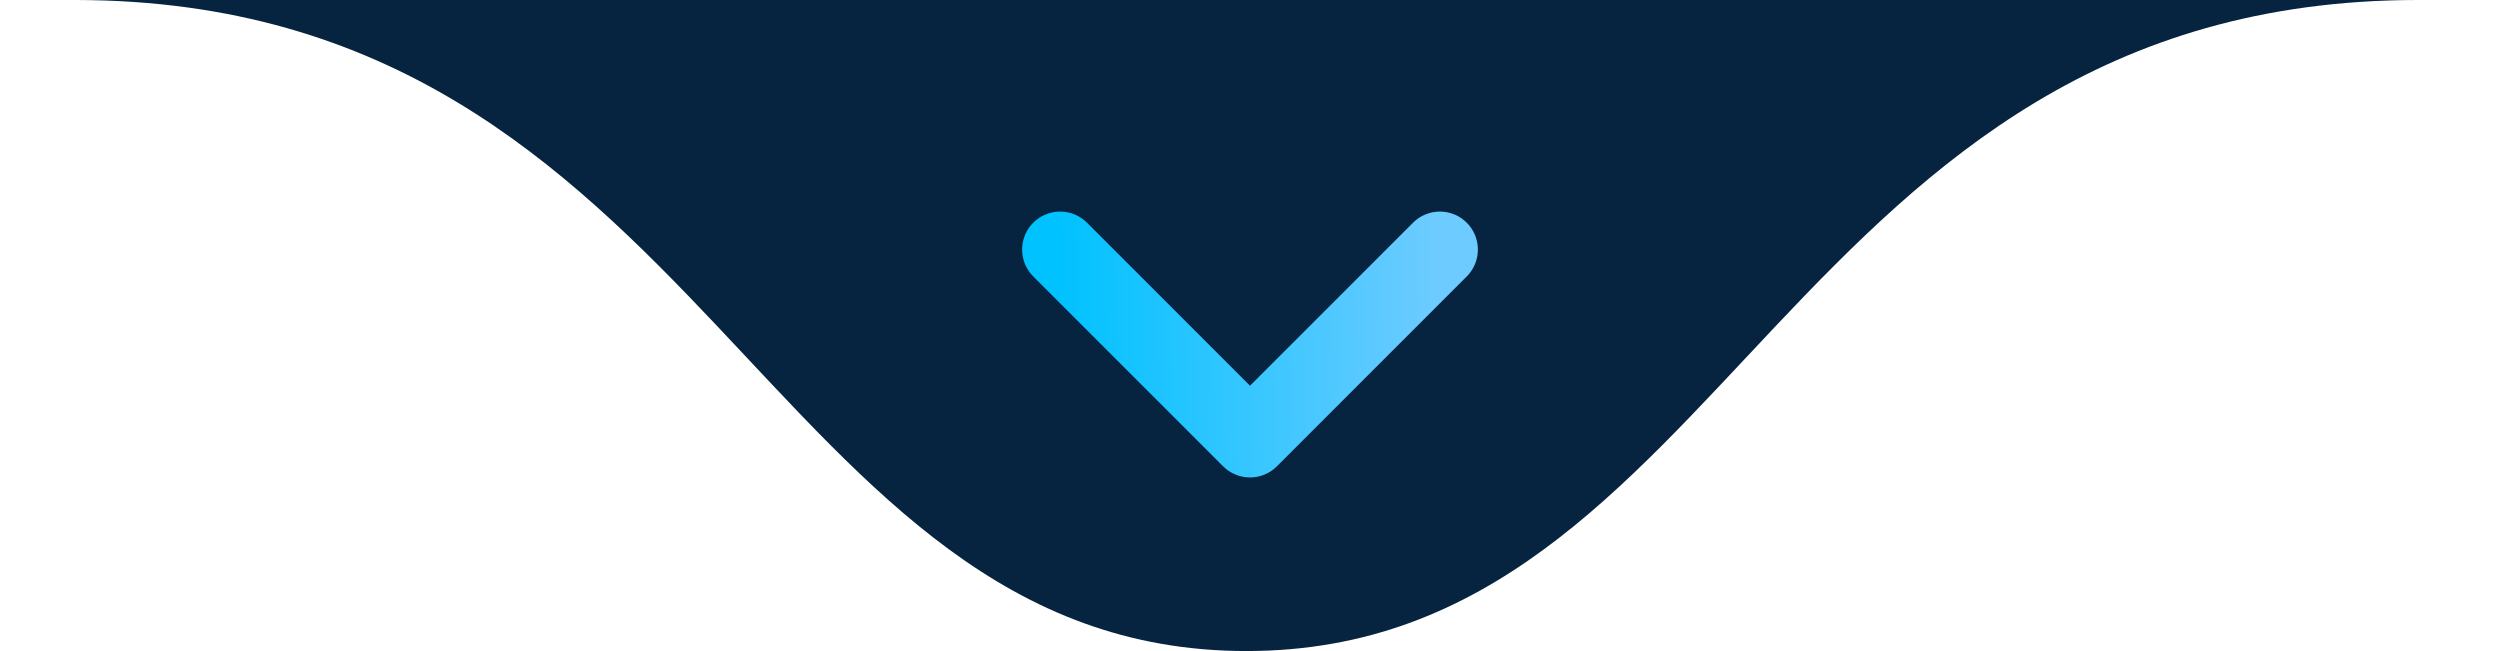
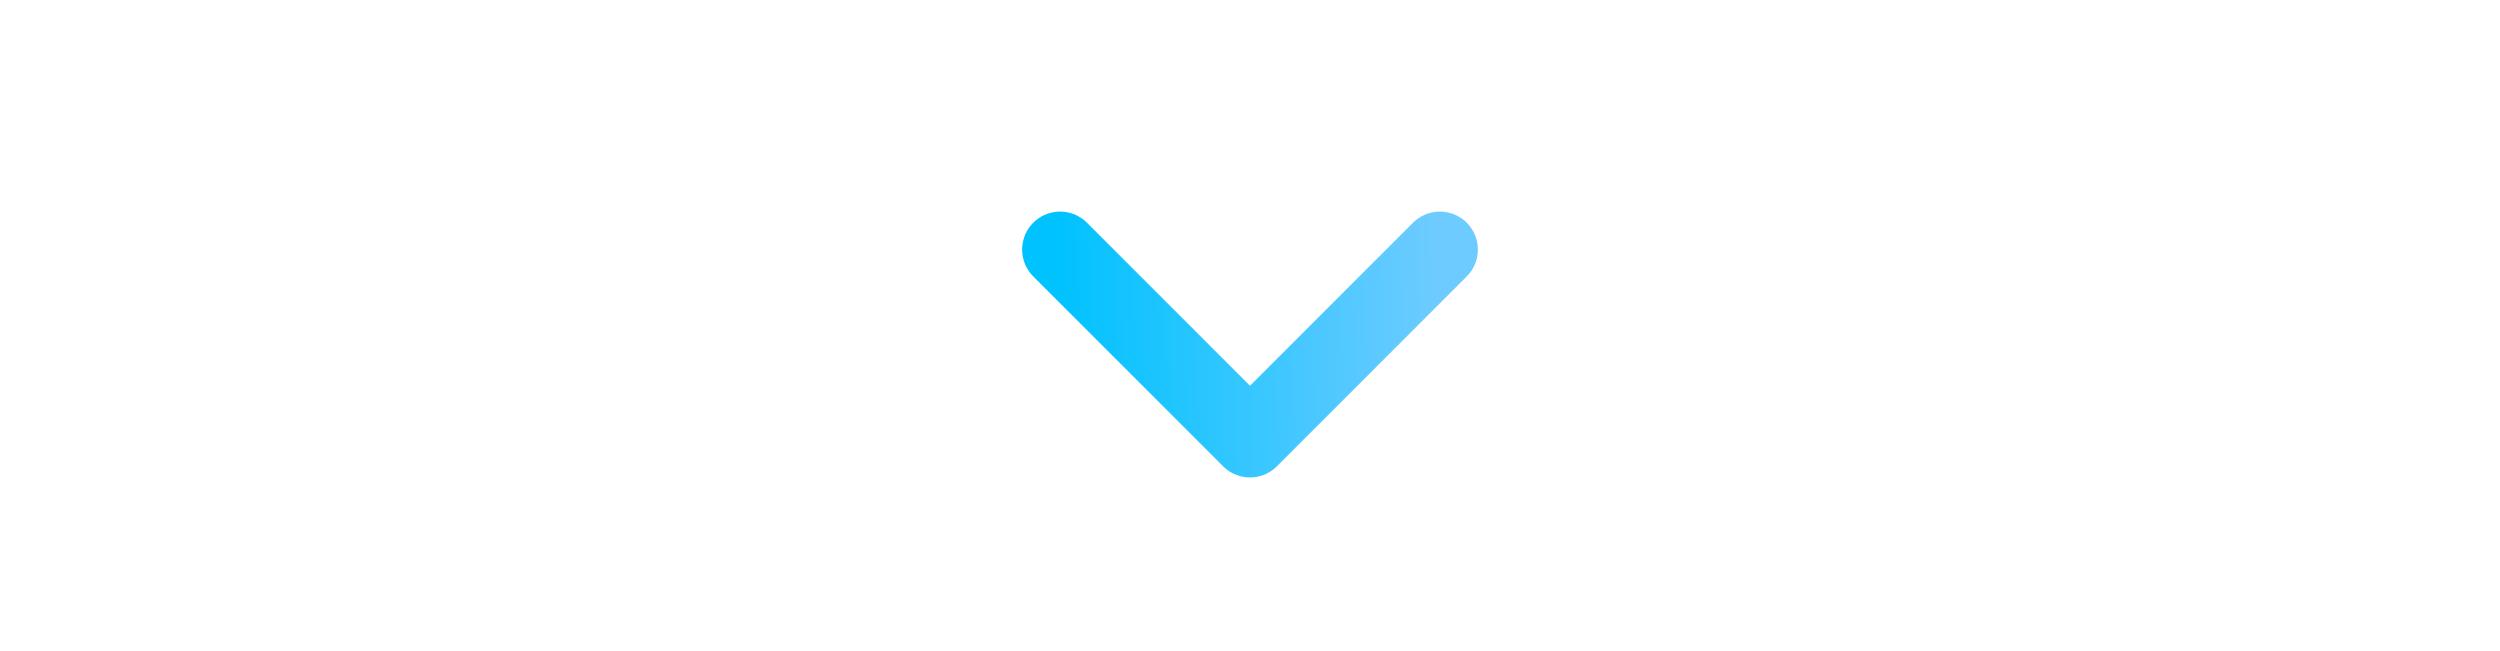
<svg xmlns="http://www.w3.org/2000/svg" width="192" height="50" viewBox="0 0 192 50" fill="none">
-   <path d="M5.725 0C5.751 0 5.777 1.41547e-05 5.802 4.26447e-05C34.109 7.59834e-05 157.489 2.75879e-05 185.693 7.22723e-06C137.223 0.022 132.717 50 95.725 50C58.745 50 54.23 0.053 5.802 4.26447e-05C-1.38 3.41858e-05 -2.442 2.05536e-05 5.725 0Z" fill="#062440" />
-   <path d="M81.417 19.167L96 33.75L110.583 19.167" fill="#062440" />
-   <path d="M81.417 19.167L96 33.75L110.583 19.167" stroke="#00315D" stroke-width="5.833" stroke-linecap="round" stroke-linejoin="round" />
  <path d="M81.417 19.167L96 33.75L110.583 19.167" stroke="url(#paint0_linear_2066_71)" stroke-width="5.833" stroke-linecap="round" stroke-linejoin="round" />
  <defs>
    <linearGradient id="paint0_linear_2066_71" x1="81.417" y1="28.515" x2="110.613" y2="27.931" gradientUnits="userSpaceOnUse">
      <stop stop-color="#00C2FF" />
      <stop offset="1" stop-color="#6ECBFF" />
    </linearGradient>
  </defs>
</svg>